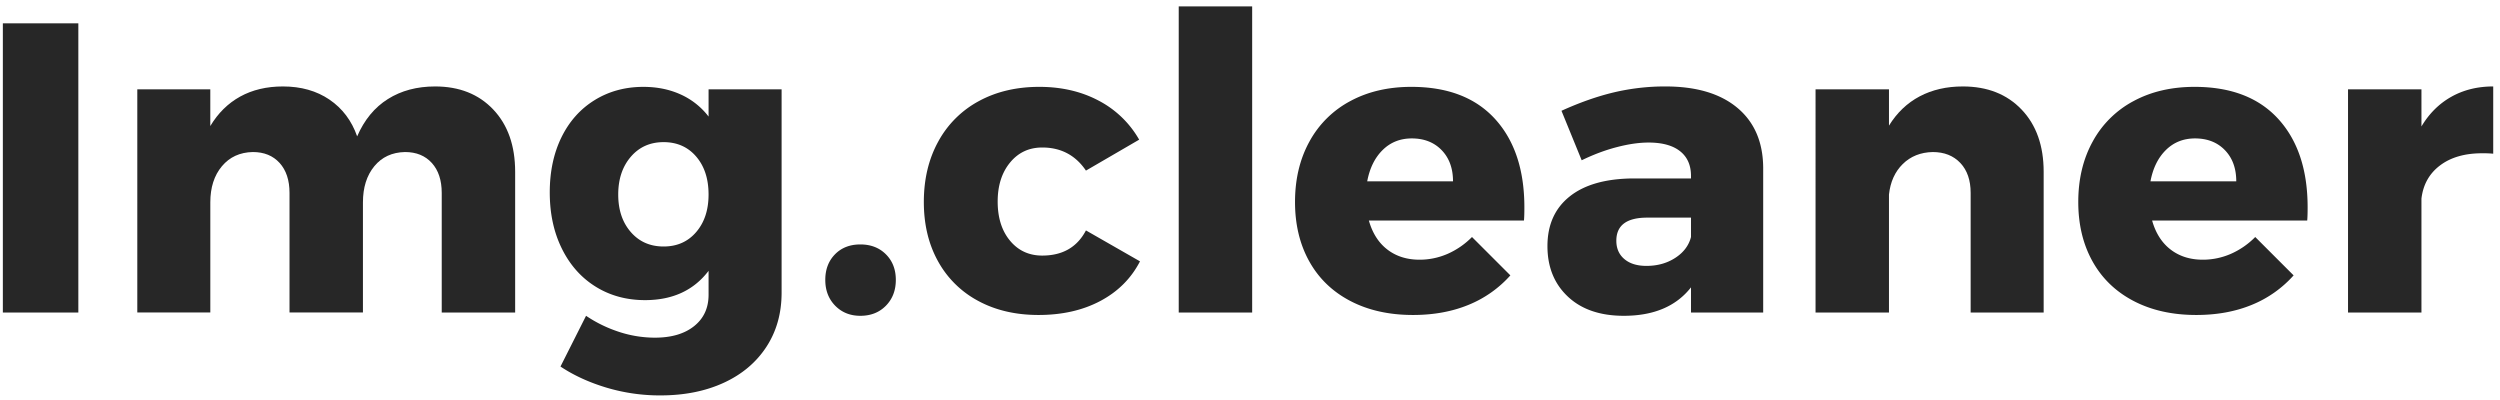
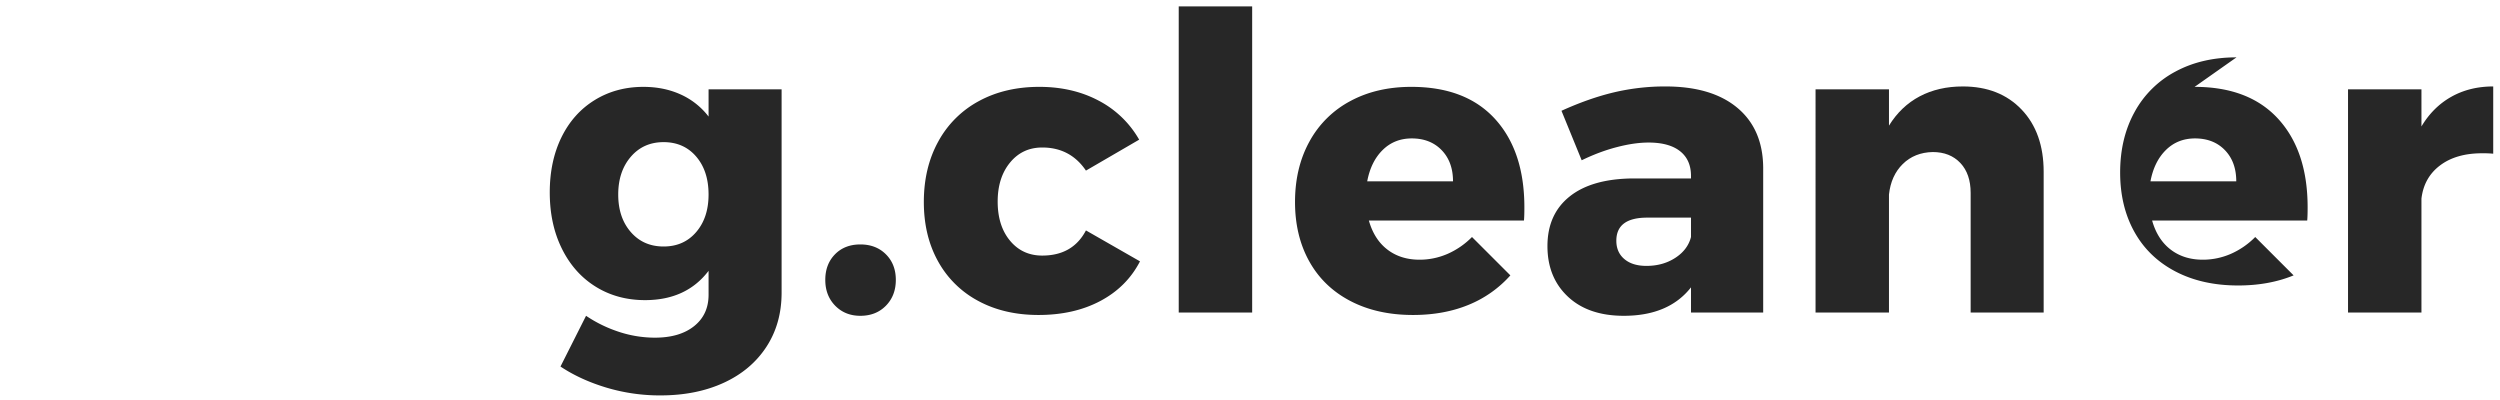
<svg xmlns="http://www.w3.org/2000/svg" width="200" height="32" version="1.1" viewBox="0 0 200 32">
  <g id="Page-1" fill="none" fill-rule="evenodd" stroke="none" stroke-width="1">
    <g id="Img.cleaner" fill="#272727" fill-rule="nonzero" transform="translate(.228 .514)">
-       <path id="Path" d="M0 1.353h6.039v23.133H0zM34.582 6.402c1.936 0 3.487.616 4.653 1.848 1.166 1.232 1.749 2.893 1.749 4.983v11.253H35.11v-9.57c0-1.012-.264-1.81-.792-2.393-.528-.582-1.243-.874-2.145-.874-1.034.022-1.854.402-2.459 1.139-.605.736-.907 1.699-.907 2.887v8.811h-5.874v-9.57c0-1.012-.264-1.81-.792-2.393-.528-.582-1.243-.874-2.145-.874-1.034.022-1.86.402-2.475 1.139-.616.736-.924 1.699-.924 2.887v8.811h-5.841V6.633h5.84V9.57c.617-1.034 1.414-1.82 2.393-2.36.98-.538 2.118-.808 3.416-.808 1.452 0 2.695.352 3.729 1.056 1.034.704 1.77 1.683 2.21 2.937.573-1.32 1.392-2.316 2.46-2.986 1.066-.671 2.326-1.007 3.778-1.007Z" />
      <path id="Shape" d="M62.3 6.633v16.269c0 1.65-.408 3.096-1.222 4.34-.814 1.242-1.952 2.2-3.415 2.87-1.463.672-3.152 1.007-5.066 1.007a14.89 14.89 0 0 1-4.323-.627c-1.386-.418-2.607-.979-3.663-1.683l2.046-4.059c.814.55 1.694.979 2.64 1.287a9.221 9.221 0 0 0 2.871.462c1.32 0 2.365-.308 3.135-.924.77-.616 1.155-1.452 1.155-2.508v-1.914c-1.188 1.562-2.882 2.343-5.082 2.343-1.474 0-2.788-.357-3.943-1.072-1.155-.715-2.057-1.727-2.706-3.037-.65-1.309-.974-2.81-.974-4.504 0-1.672.314-3.146.94-4.422.628-1.276 1.513-2.266 2.657-2.97 1.144-.704 2.442-1.056 3.894-1.056 1.1 0 2.096.204 2.987.61a5.83 5.83 0 0 1 2.227 1.766V6.633H62.3ZM52.86 19.206c1.078 0 1.947-.385 2.607-1.155.66-.77.99-1.771.99-3.003 0-1.254-.33-2.266-.99-3.036-.66-.77-1.529-1.155-2.607-1.155-1.078 0-1.952.39-2.623 1.171-.671.781-1.007 1.788-1.007 3.02s.336 2.233 1.007 3.003c.67.77 1.545 1.155 2.623 1.155Z" />
      <path id="Path" d="M68.6 19.041c.836 0 1.518.264 2.046.792.528.528.792 1.21.792 2.046 0 .836-.264 1.523-.792 2.063-.528.538-1.21.808-2.046.808-.814 0-1.485-.27-2.013-.808-.528-.54-.792-1.227-.792-2.063 0-.836.258-1.518.775-2.046.517-.528 1.194-.792 2.03-.792ZM86.648 13.134c-.836-1.232-2.002-1.848-3.498-1.848-1.056 0-1.914.402-2.574 1.205-.66.803-.99 1.842-.99 3.118 0 1.298.33 2.343.99 3.135.66.792 1.518 1.188 2.574 1.188 1.628 0 2.794-.671 3.498-2.013l4.323 2.475c-.704 1.364-1.76 2.42-3.168 3.168-1.408.748-3.058 1.122-4.95 1.122-1.826 0-3.432-.374-4.818-1.122a7.898 7.898 0 0 1-3.217-3.168c-.76-1.364-1.139-2.948-1.139-4.752 0-1.826.385-3.438 1.155-4.835a8.002 8.002 0 0 1 3.25-3.234c1.398-.759 3.01-1.138 4.835-1.138 1.782 0 3.366.369 4.752 1.106a7.957 7.957 0 0 1 3.234 3.118l-4.257 2.475ZM94.07 0h5.875v24.486H94.07z" />
      <path id="Shape" d="M112.68 6.435c2.904 0 5.137.858 6.7 2.574 1.561 1.716 2.342 4.07 2.342 7.062 0 .462-.01.814-.033 1.056h-12.408c.286 1.012.781 1.788 1.485 2.326.704.54 1.562.809 2.574.809.77 0 1.513-.154 2.228-.462a6.286 6.286 0 0 0 1.963-1.353l3.07 3.069a9.05 9.05 0 0 1-3.35 2.36c-1.31.538-2.789.808-4.439.808-1.914 0-3.586-.374-5.016-1.122-1.43-.748-2.524-1.804-3.283-3.168-.76-1.364-1.139-2.948-1.139-4.752 0-1.826.385-3.438 1.155-4.835a7.976 7.976 0 0 1 3.267-3.234c1.408-.759 3.036-1.138 4.884-1.138Zm3.333 7.557c0-1.034-.302-1.865-.907-2.492s-1.403-.94-2.393-.94c-.924 0-1.7.308-2.326.924-.627.616-1.04 1.452-1.238 2.508h6.864ZM133.006 6.402c2.464 0 4.378.566 5.742 1.7 1.364 1.133 2.057 2.722 2.079 4.768v11.616h-5.775v-2.013c-1.188 1.518-2.981 2.277-5.379 2.277-1.892 0-3.383-.512-4.471-1.535-1.09-1.023-1.634-2.37-1.634-4.042 0-1.694.588-3.014 1.766-3.96 1.176-.946 2.865-1.43 5.065-1.452h4.653v-.198c0-.858-.291-1.518-.874-1.98-.583-.462-1.425-.693-2.525-.693-.748 0-1.59.121-2.524.363-.935.242-1.876.594-2.822 1.056l-1.617-3.96c1.452-.66 2.844-1.15 4.175-1.469a17.71 17.71 0 0 1 4.141-.478Zm-1.518 14.355c.88 0 1.65-.215 2.31-.644.66-.428 1.078-.984 1.254-1.666v-1.551h-3.498c-1.65 0-2.475.616-2.475 1.848 0 .616.214 1.105.643 1.468.43.364 1.018.545 1.766.545Z" />
      <path id="Path" d="M156.797 6.402c1.958 0 3.525.616 4.702 1.848 1.177 1.232 1.766 2.893 1.766 4.983v11.253h-5.841v-9.57c0-1.012-.275-1.81-.825-2.393-.55-.582-1.287-.874-2.211-.874-.968.022-1.766.341-2.393.957-.627.616-.995 1.43-1.105 2.442v9.438h-5.874V6.633h5.874v2.904c.638-1.034 1.457-1.815 2.458-2.343 1.001-.528 2.15-.792 3.449-.792Z" />
-       <path id="Shape" d="M175.34 6.435c2.904 0 5.137.858 6.7 2.574 1.561 1.716 2.342 4.07 2.342 7.062 0 .462-.01.814-.033 1.056h-12.408c.286 1.012.781 1.788 1.485 2.326.704.54 1.562.809 2.574.809.77 0 1.513-.154 2.228-.462a6.286 6.286 0 0 0 1.963-1.353l3.07 3.069a9.05 9.05 0 0 1-3.35 2.36c-1.31.538-2.789.808-4.439.808-1.914 0-3.586-.374-5.016-1.122-1.43-.748-2.524-1.804-3.283-3.168-.76-1.364-1.139-2.948-1.139-4.752 0-1.826.385-3.438 1.155-4.835a7.976 7.976 0 0 1 3.267-3.234c1.408-.759 3.036-1.138 4.884-1.138Zm3.333 7.557c0-1.034-.302-1.865-.907-2.492s-1.403-.94-2.393-.94c-.924 0-1.7.308-2.326.924-.627.616-1.04 1.452-1.238 2.508h6.864Z" />
+       <path id="Shape" d="M175.34 6.435c2.904 0 5.137.858 6.7 2.574 1.561 1.716 2.342 4.07 2.342 7.062 0 .462-.01.814-.033 1.056h-12.408c.286 1.012.781 1.788 1.485 2.326.704.54 1.562.809 2.574.809.77 0 1.513-.154 2.228-.462a6.286 6.286 0 0 0 1.963-1.353l3.07 3.069c-1.31.538-2.789.808-4.439.808-1.914 0-3.586-.374-5.016-1.122-1.43-.748-2.524-1.804-3.283-3.168-.76-1.364-1.139-2.948-1.139-4.752 0-1.826.385-3.438 1.155-4.835a7.976 7.976 0 0 1 3.267-3.234c1.408-.759 3.036-1.138 4.884-1.138Zm3.333 7.557c0-1.034-.302-1.865-.907-2.492s-1.403-.94-2.393-.94c-.924 0-1.7.308-2.326.924-.627.616-1.04 1.452-1.238 2.508h6.864Z" />
      <path id="Path" d="M193.488 9.603c.616-1.034 1.413-1.826 2.392-2.376.98-.55 2.096-.825 3.35-.825v5.379a8.797 8.797 0 0 0-.891-.033c-1.386 0-2.508.325-3.366.974-.858.649-1.353 1.534-1.485 2.656v9.108h-5.874V6.633h5.874v2.97Z" />
    </g>
  </g>
</svg>